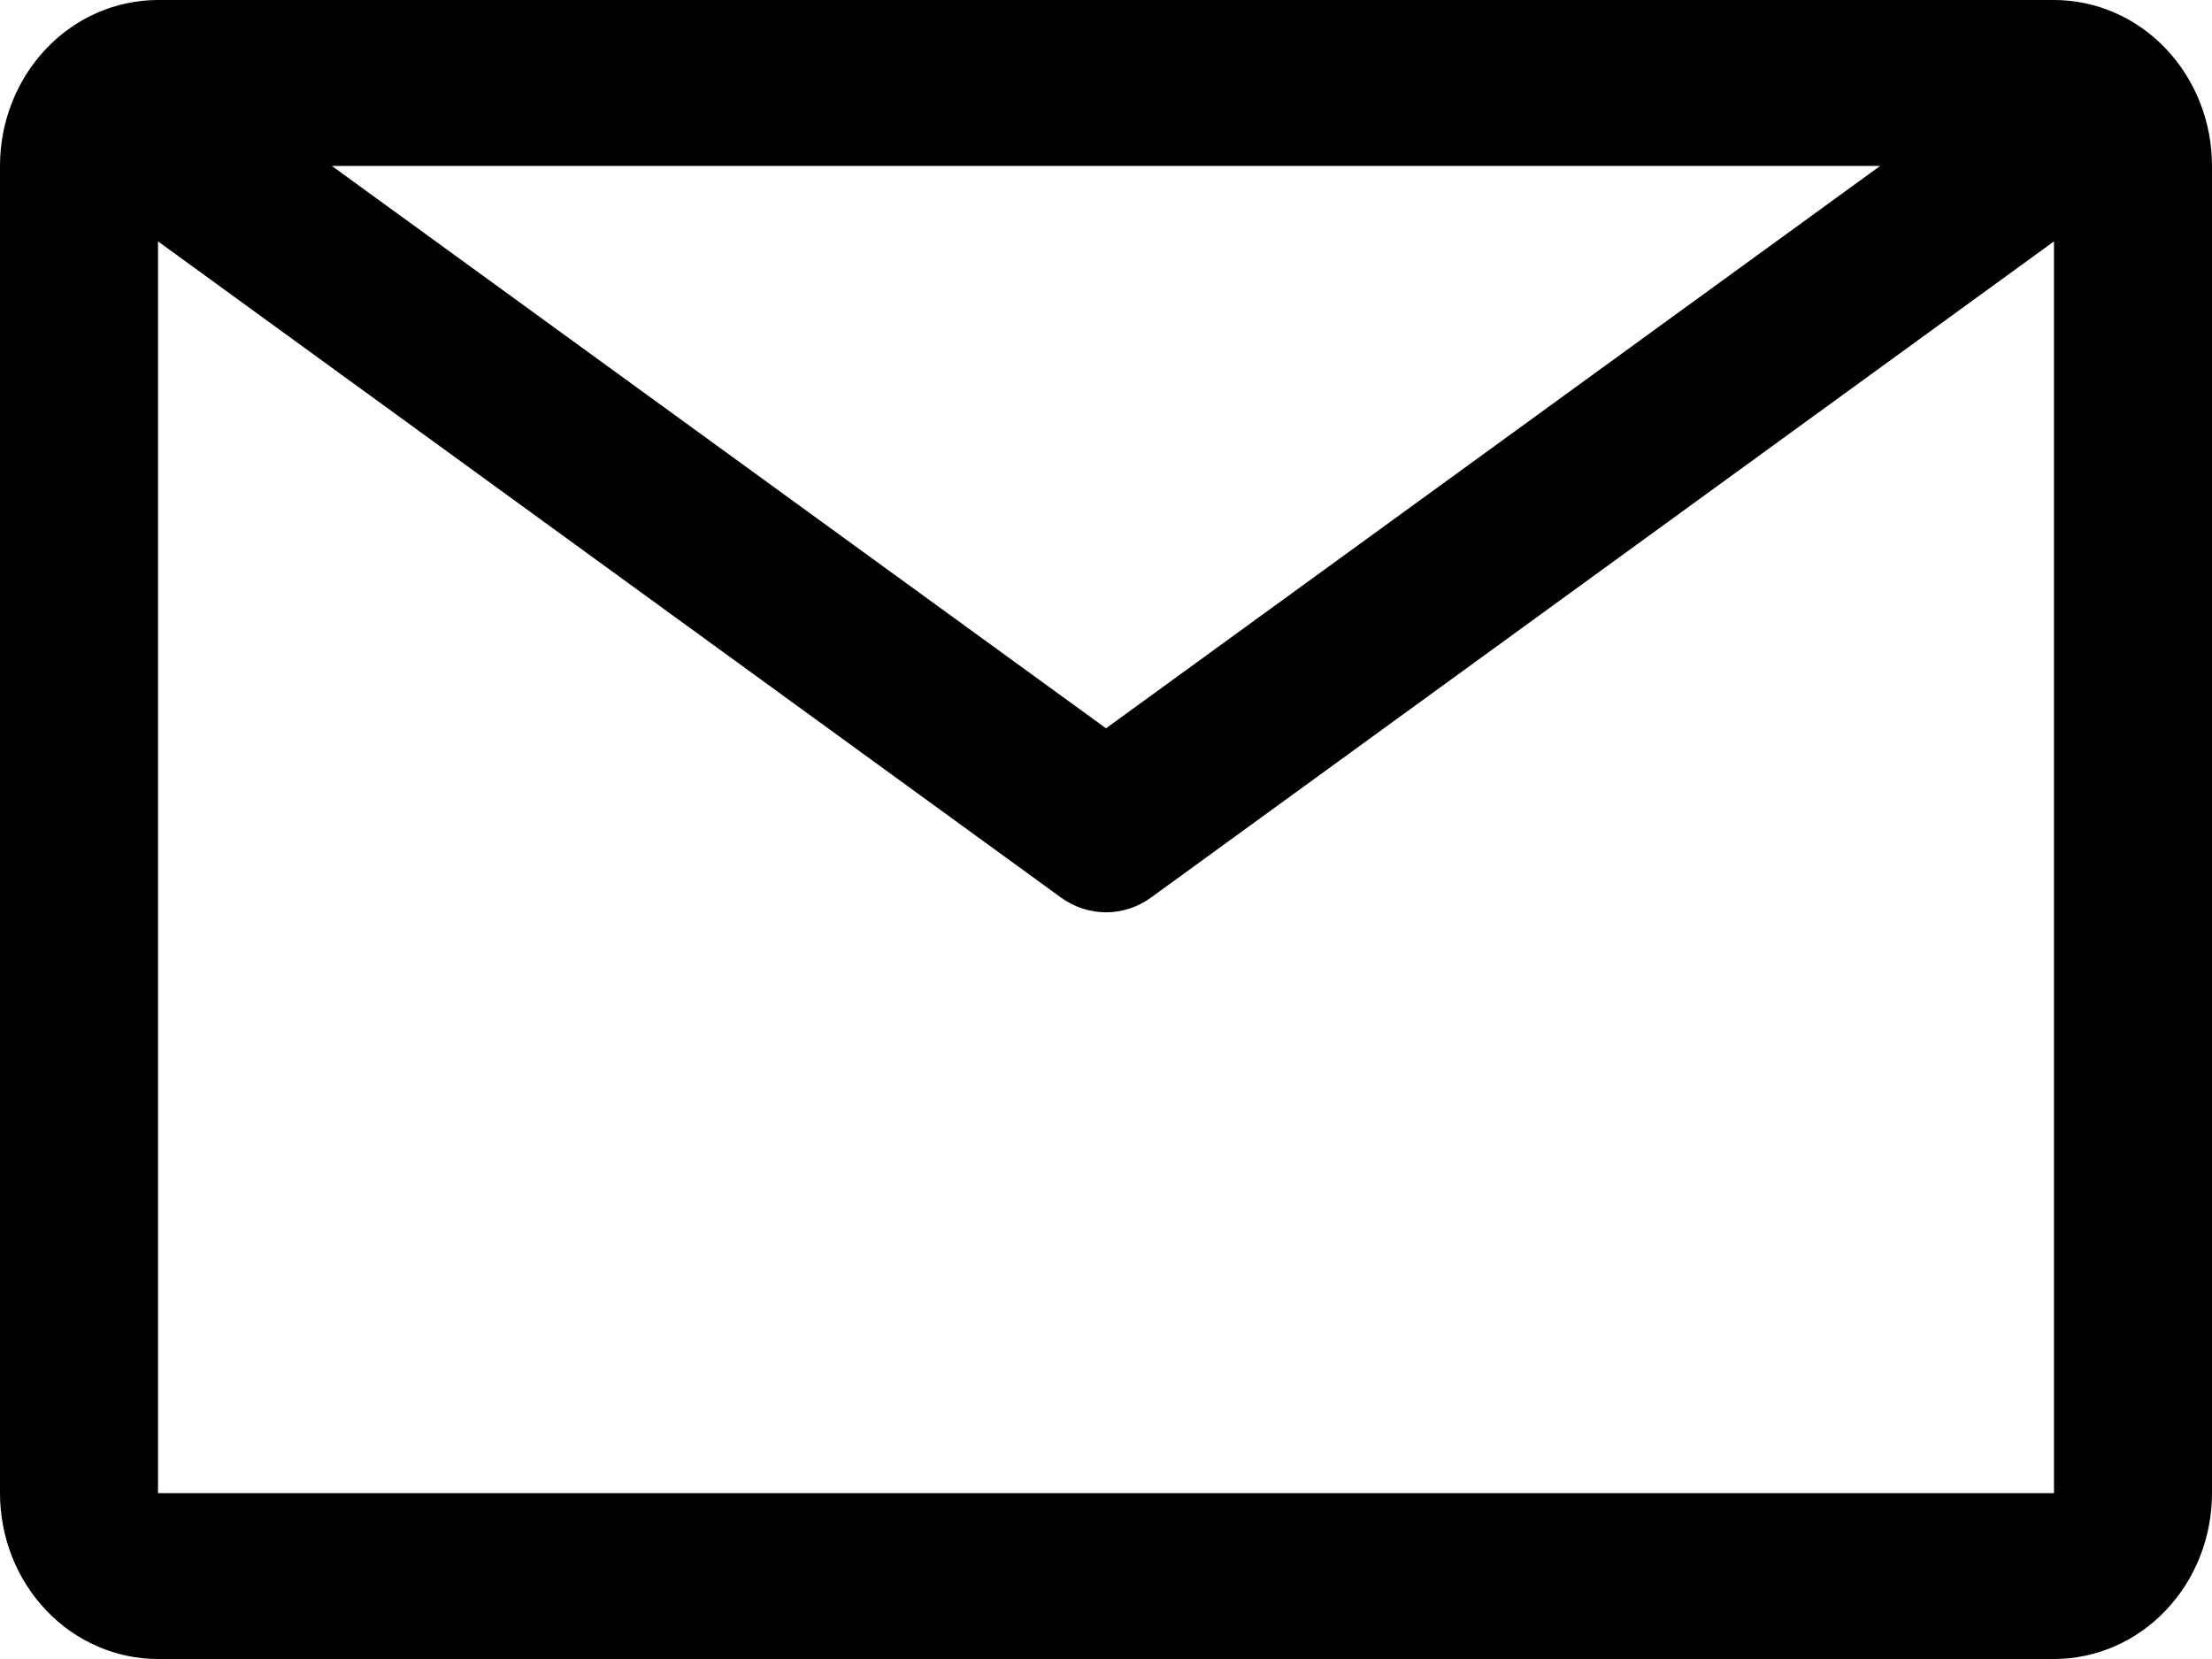
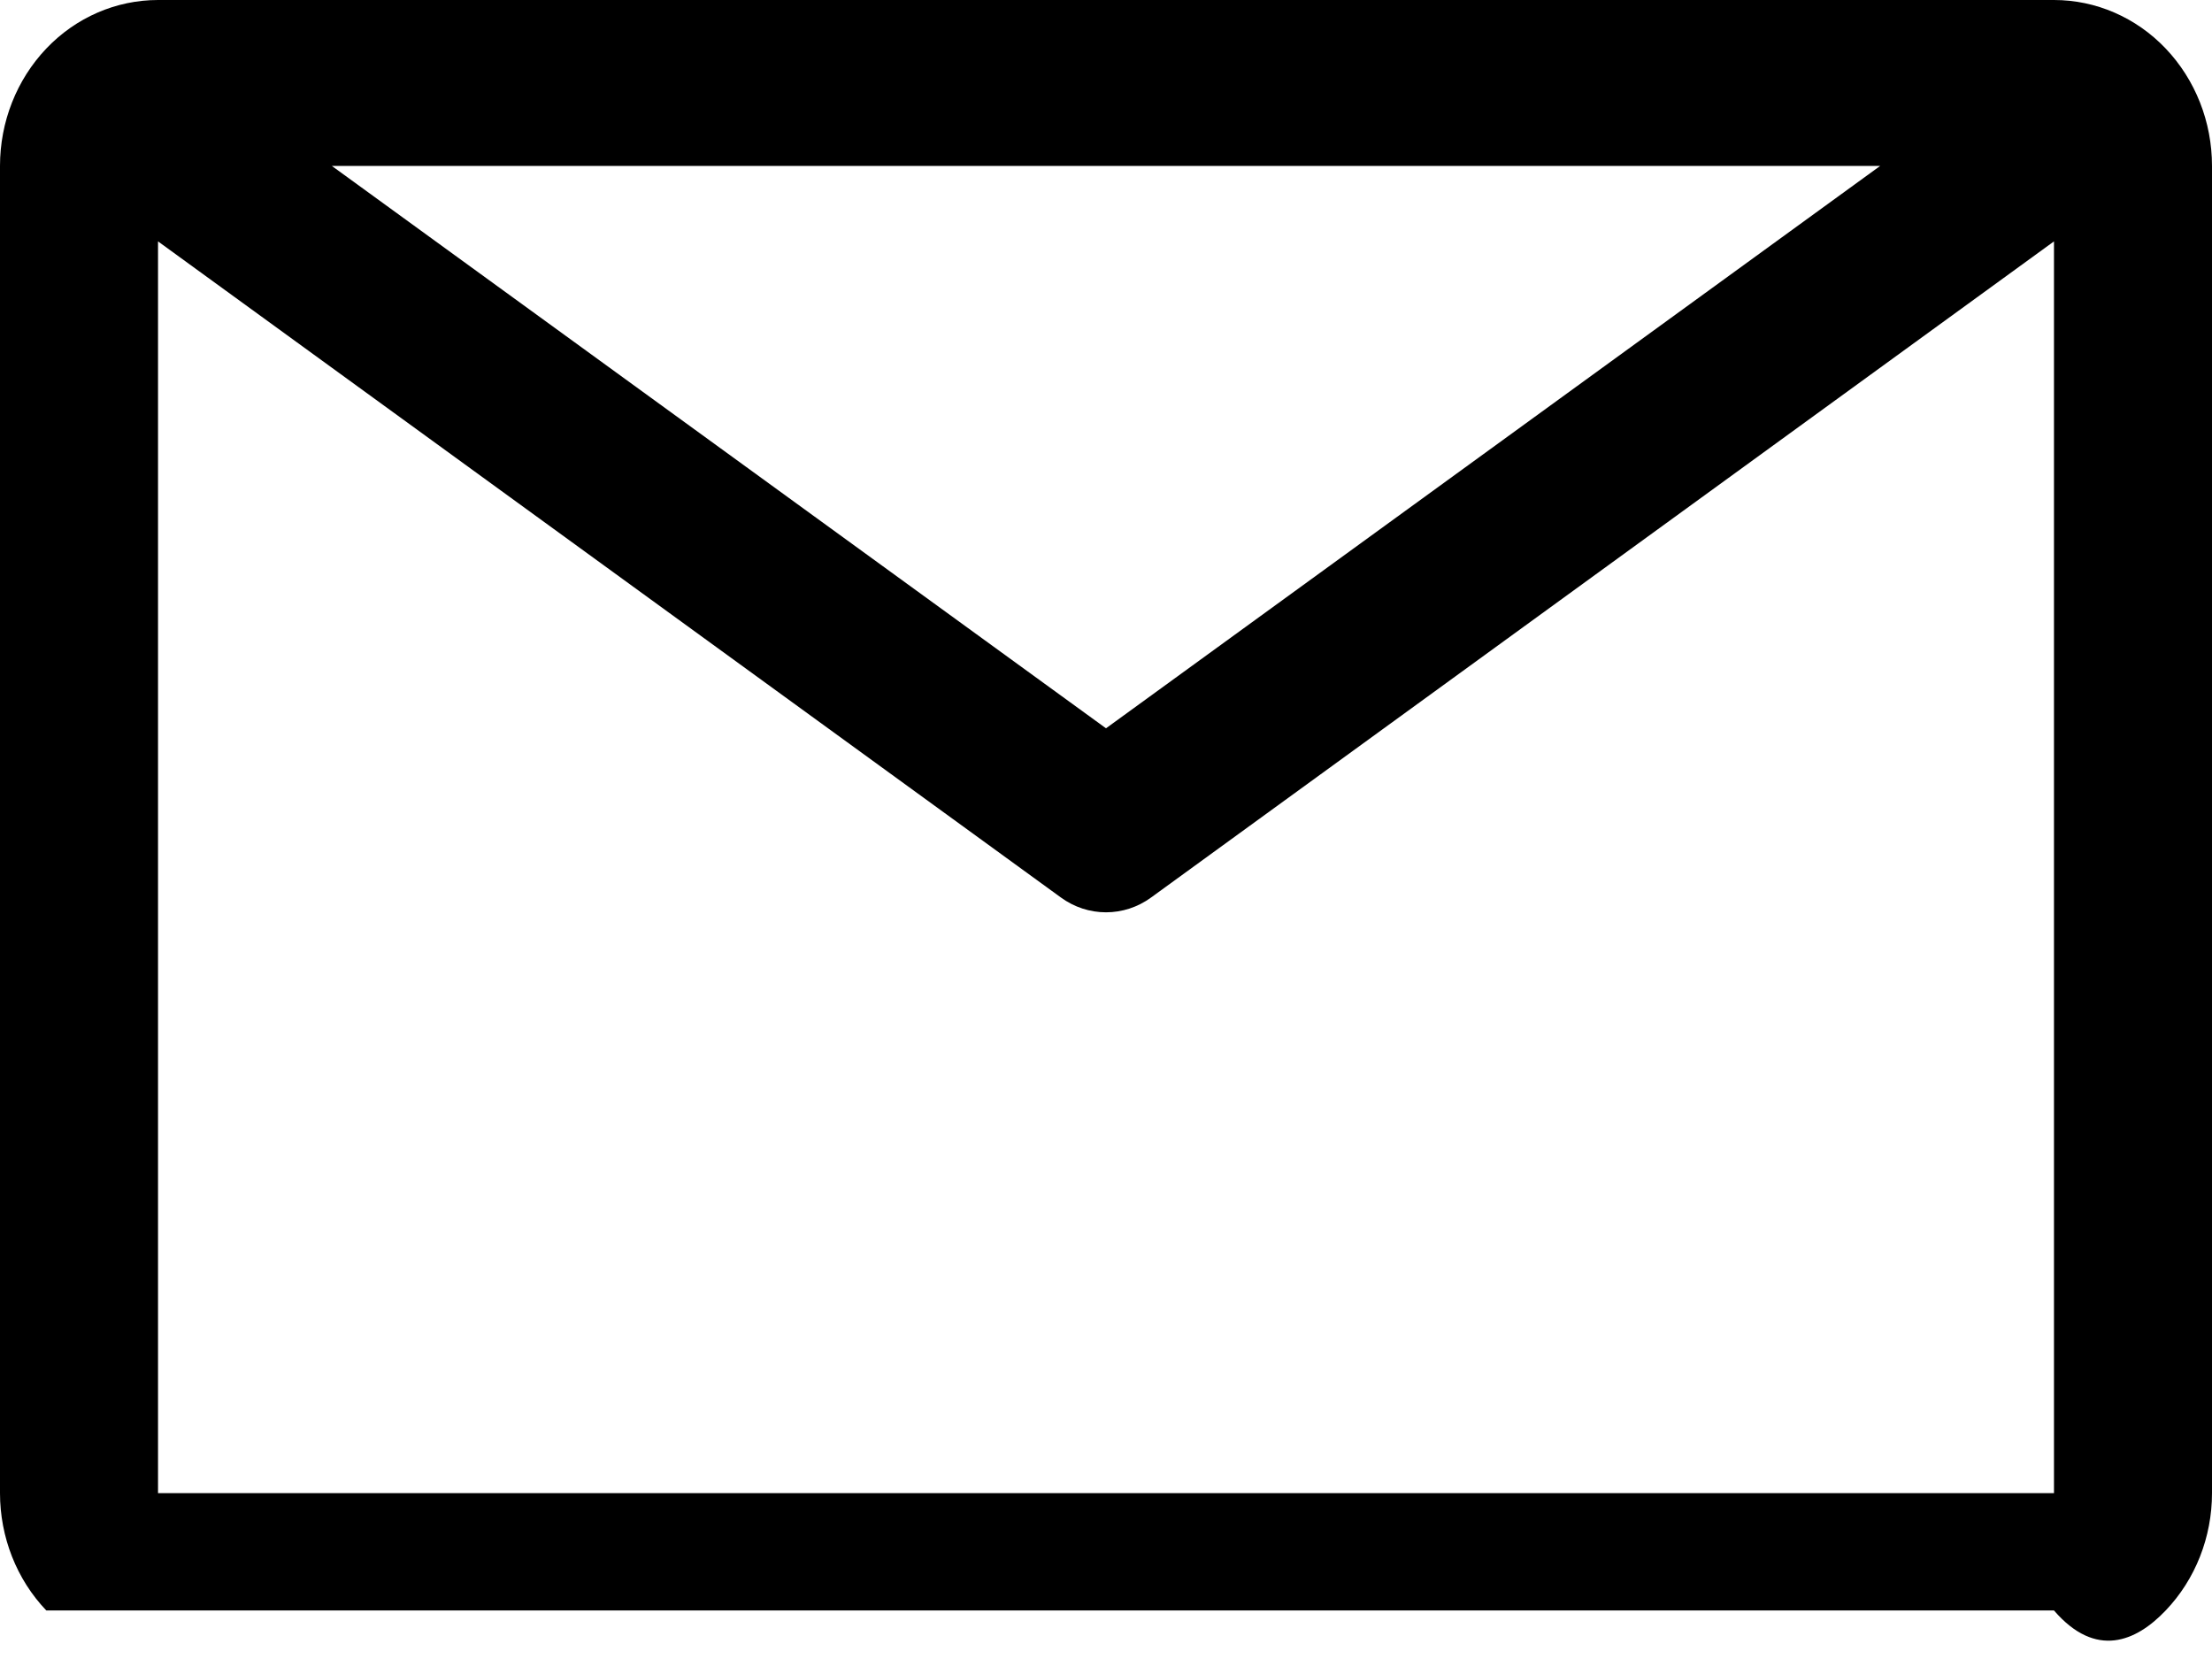
<svg xmlns="http://www.w3.org/2000/svg" width="16" height="12" viewBox="0 0 16 12" fill="none">
-   <path d="M14.857 0H1.143C0.84 0 0.549 0.126 0.335 0.351C0.12 0.577 0 0.882 0 1.2V10.8C0 11.118 0.12 11.424 0.335 11.649C0.549 11.874 0.84 12 1.143 12H14.857C15.16 12 15.451 11.874 15.665 11.649C15.88 11.424 16 11.118 16 10.8V1.2C16 0.882 15.88 0.577 15.665 0.351C15.451 0.126 15.16 0 14.857 0ZM13.6 1.2L8 5.268L2.4 1.2H13.6ZM1.143 10.8V1.746L7.674 6.492C7.77 6.562 7.884 6.599 8 6.599C8.116 6.599 8.23 6.562 8.326 6.492L14.857 1.746V10.8H1.143Z" fill="black" />
+   <path d="M14.857 0H1.143C0.84 0 0.549 0.126 0.335 0.351C0.12 0.577 0 0.882 0 1.2V10.8C0 11.118 0.12 11.424 0.335 11.649H14.857C15.16 12 15.451 11.874 15.665 11.649C15.88 11.424 16 11.118 16 10.8V1.2C16 0.882 15.88 0.577 15.665 0.351C15.451 0.126 15.16 0 14.857 0ZM13.6 1.2L8 5.268L2.4 1.2H13.6ZM1.143 10.8V1.746L7.674 6.492C7.77 6.562 7.884 6.599 8 6.599C8.116 6.599 8.23 6.562 8.326 6.492L14.857 1.746V10.8H1.143Z" fill="black" />
</svg>